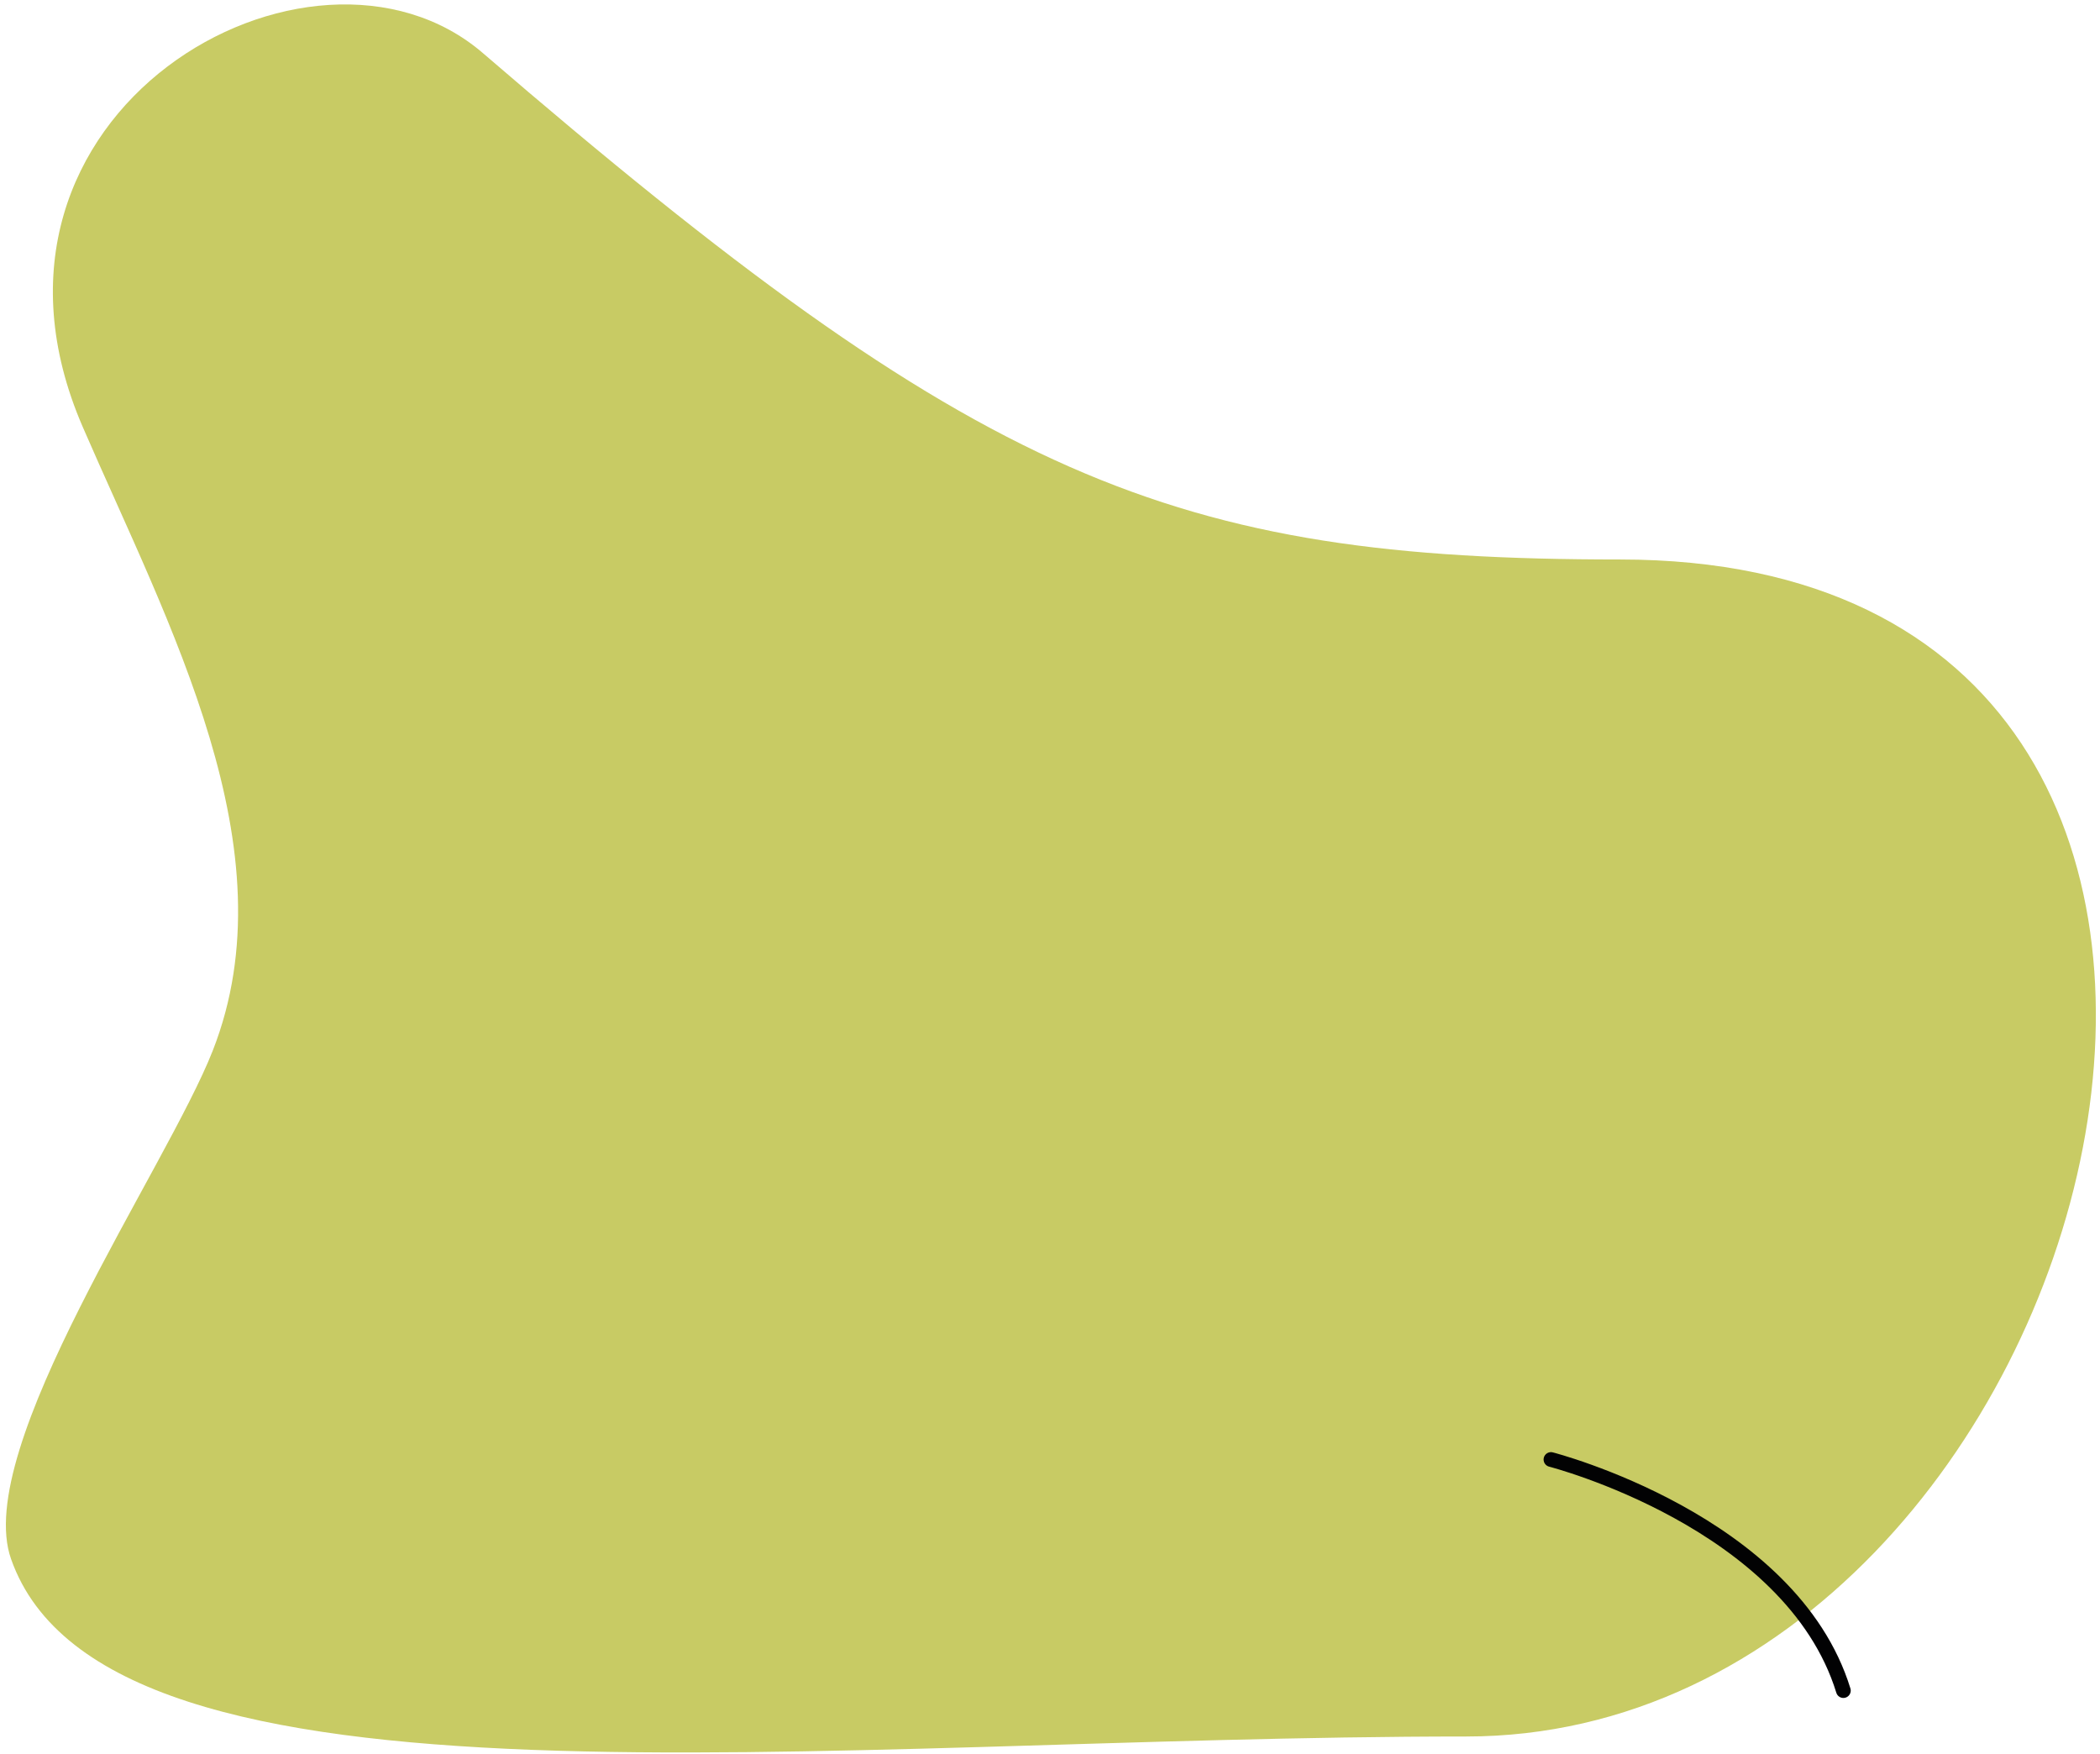
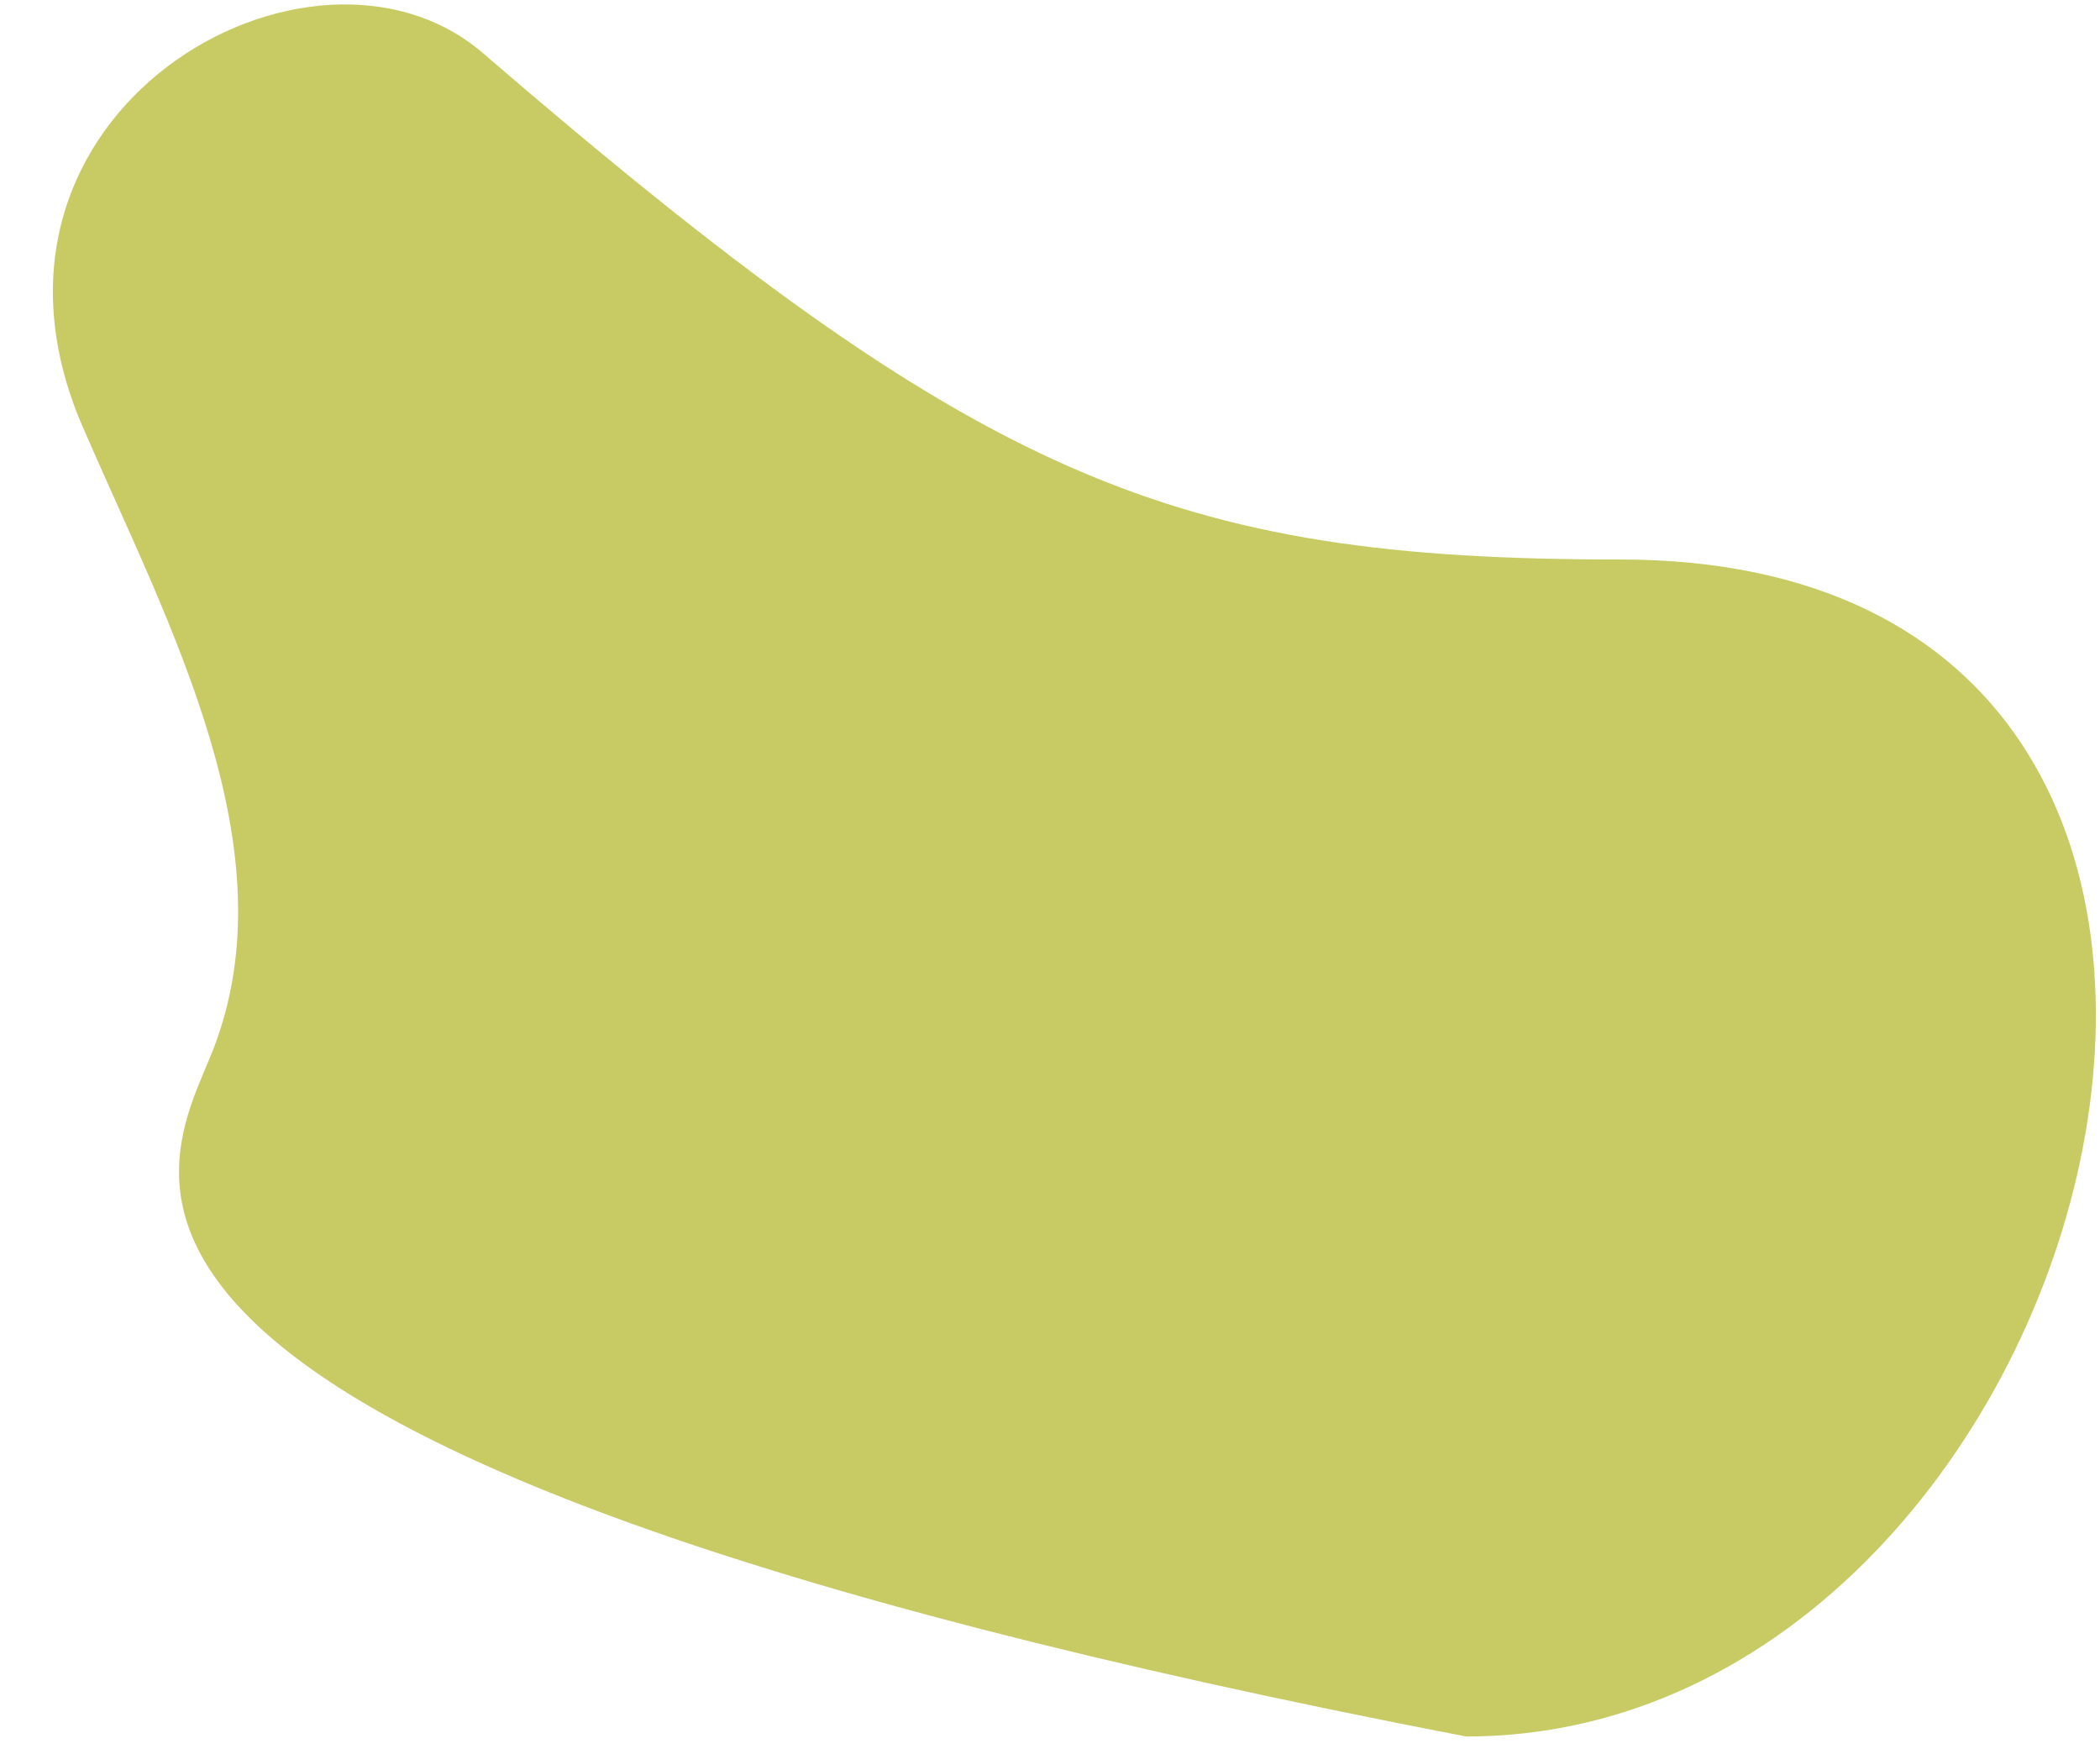
<svg xmlns="http://www.w3.org/2000/svg" width="285" height="238" viewBox="0 0 285 238" fill="none">
-   <path d="M28.873 142.581C39.592 115.262 22.891 84.851 11.225 57.931C-7.271 15.206 42.284 -12.861 65.565 7.23C132.917 65.259 158.99 75.927 219.861 75.927C327.444 75.927 286.714 235.657 198.972 235.657C111.231 235.657 14.515 248.519 1.504 211.578C-3.831 196.572 22.641 158.485 28.873 142.581Z" fill="#C8CB64" />
-   <path d="M210.488 198.068C210.488 198.068 243.092 206.443 250.171 229.426" stroke="#020203" stroke-width="2" stroke-miterlimit="10" stroke-linecap="round" stroke-linejoin="round" />
+   <path d="M28.873 142.581C39.592 115.262 22.891 84.851 11.225 57.931C-7.271 15.206 42.284 -12.861 65.565 7.23C132.917 65.259 158.99 75.927 219.861 75.927C327.444 75.927 286.714 235.657 198.972 235.657C-3.831 196.572 22.641 158.485 28.873 142.581Z" fill="#C8CB64" />
</svg>